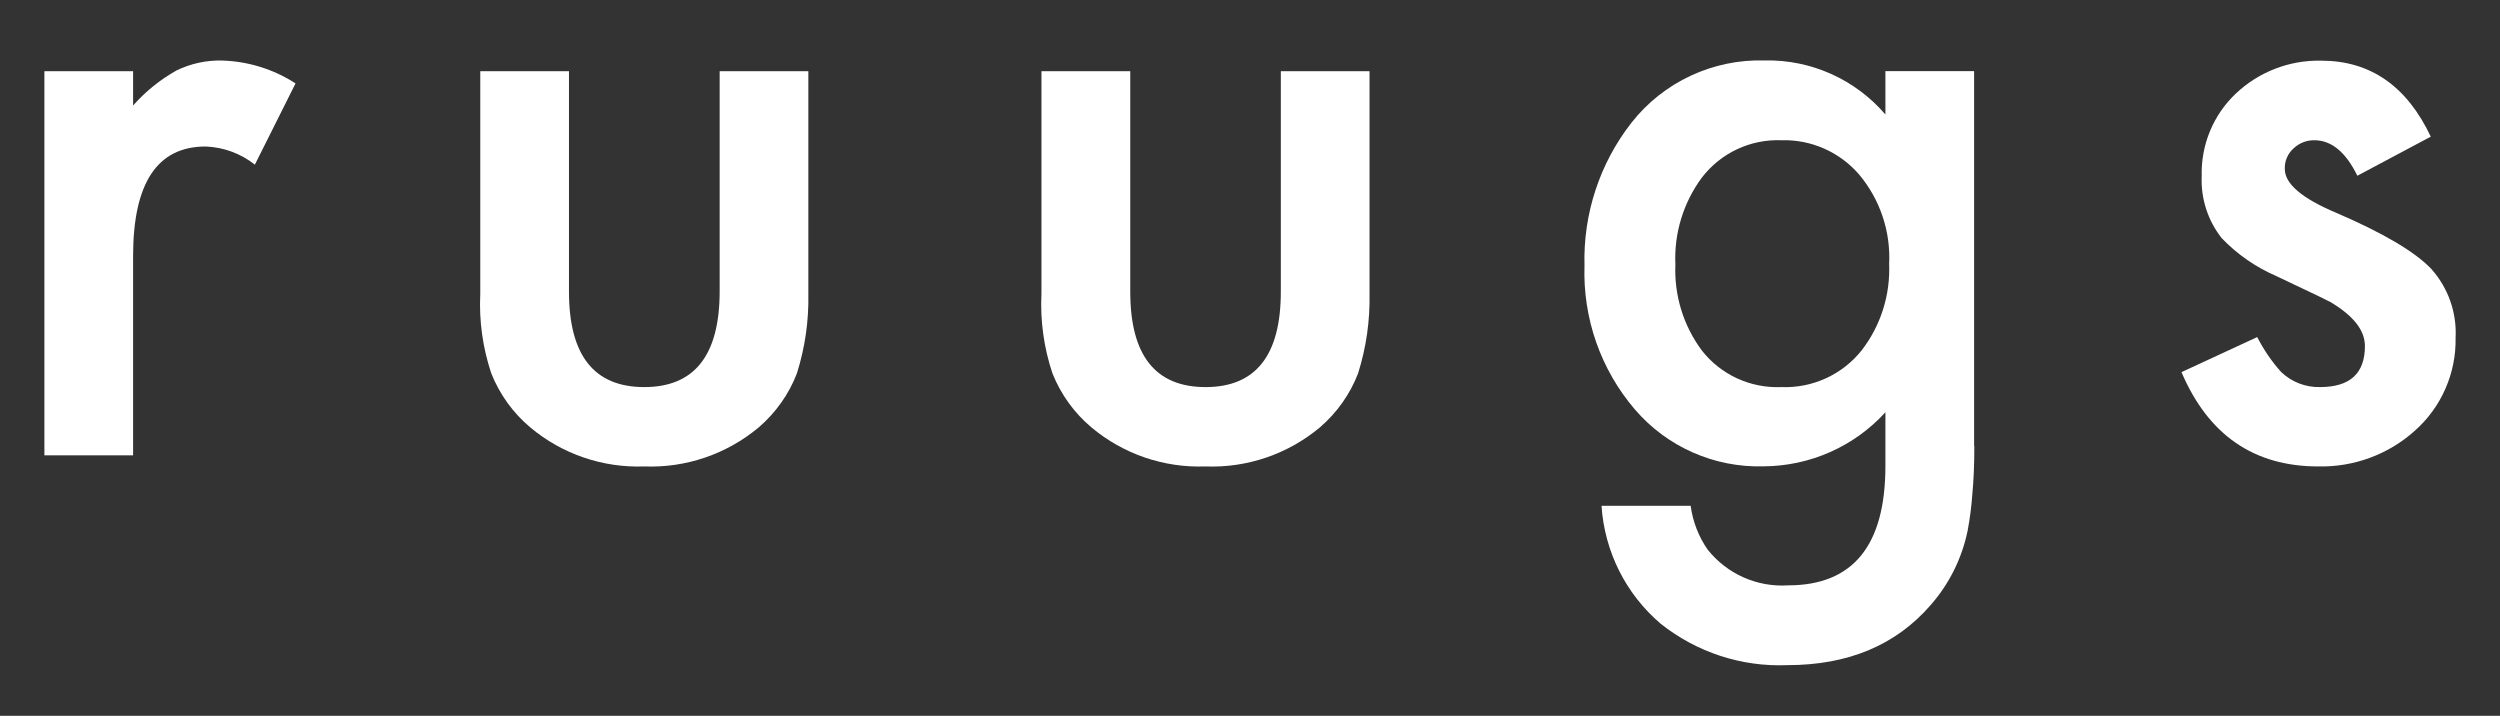
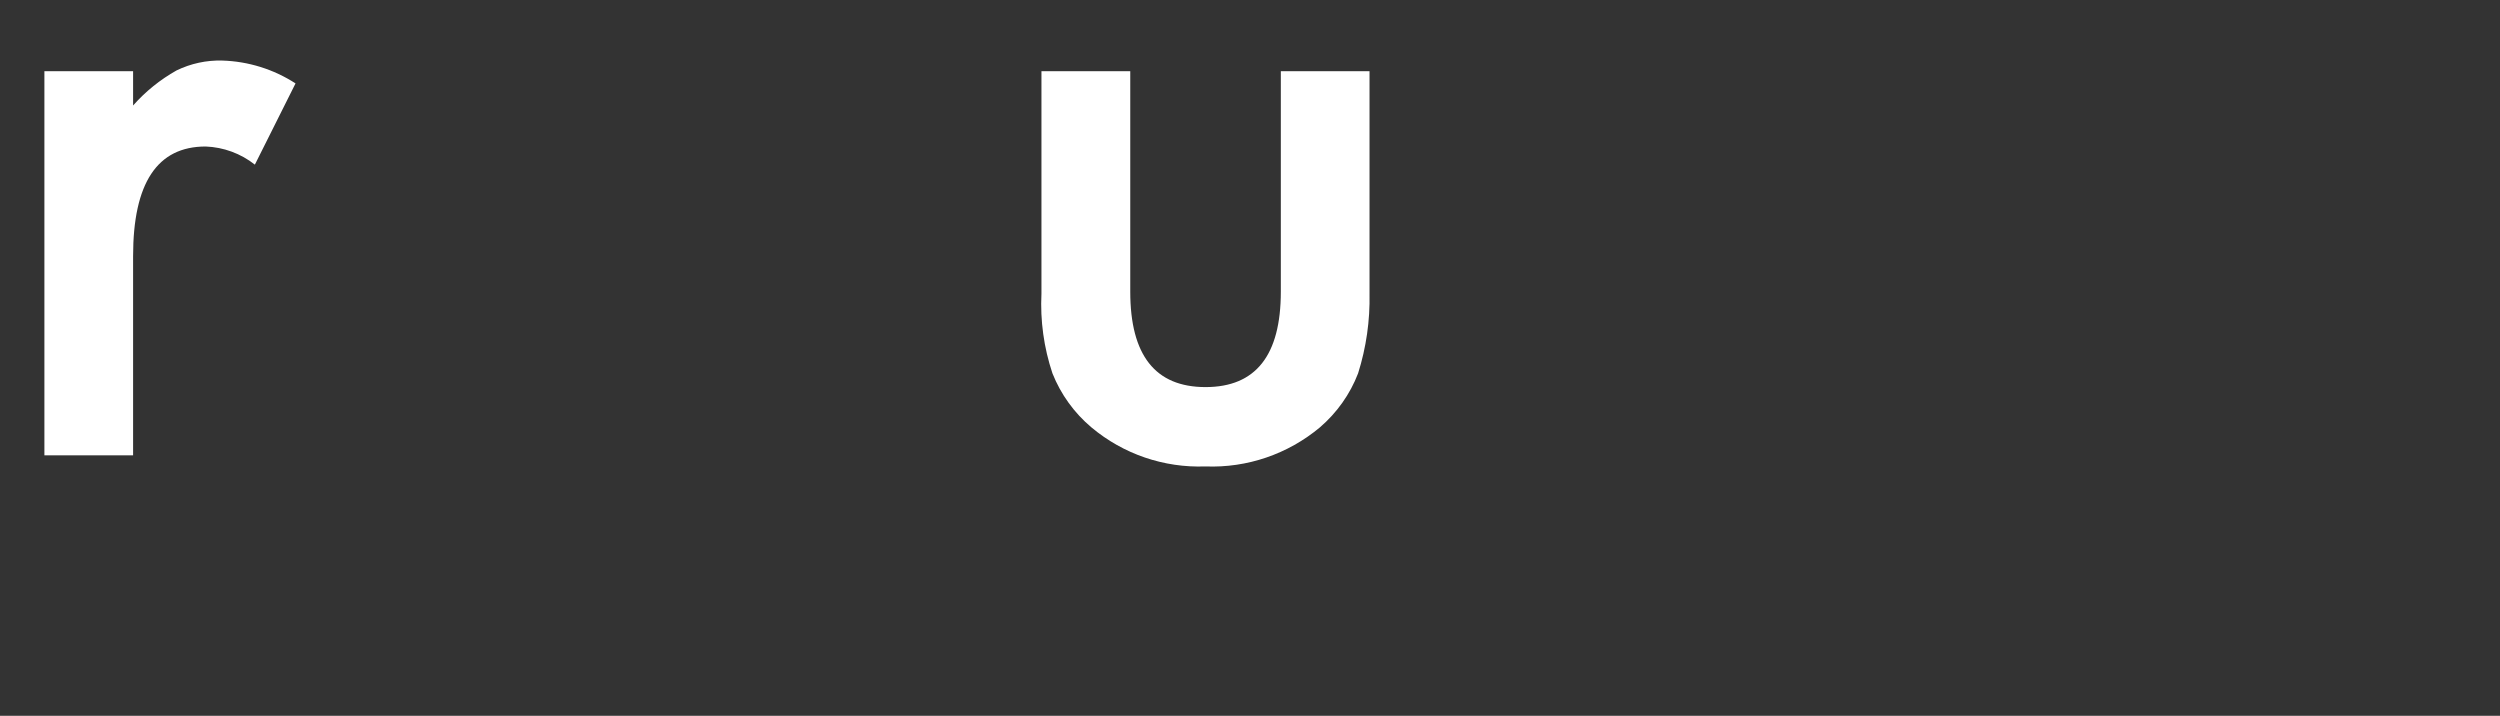
<svg xmlns="http://www.w3.org/2000/svg" id="Layer_1" data-name="Layer 1" viewBox="0 0 227.47 65.13">
  <rect x="0" y="0" width="227.47" height="65.13" fill="#333333" stroke="none" />
  <defs>
    <style>
      .cls-1 {
        fill: #fff;
      }
    </style>
  </defs>
  <g id="RuugsArtboard_2" data-name="RuugsArtboard 2">
    <g id="ruugs">
      <path id="Path_11863" data-name="Path 11863" class="cls-1" d="M4.04,6.48h8.07v3.12c1.13-1.28,2.46-2.35,3.95-3.19,1.3-.63,2.72-.94,4.16-.9,2.37.07,4.68.79,6.67,2.08l-3.7,7.39c-1.28-1.01-2.85-1.59-4.48-1.65-4.4,0-6.6,3.32-6.6,9.98v18.12H4.04V6.48Z" />
-       <path id="Path_11864" data-name="Path 11864" class="cls-1" d="M51.77,6.48v20.06c0,5.79,2.28,8.68,6.85,8.68s6.85-2.89,6.86-8.68V6.48h8.07v20.24c.05,2.46-.3,4.9-1.04,7.25-.73,1.9-1.93,3.59-3.48,4.92-2.91,2.43-6.62,3.7-10.41,3.55-3.78.14-7.47-1.12-10.37-3.55-1.57-1.32-2.79-3.01-3.55-4.92-.78-2.33-1.12-4.79-1-7.25V6.48h8.07Z" />
      <path id="Path_11865" data-name="Path 11865" class="cls-1" d="M102.84,6.48v20.06c0,5.79,2.28,8.68,6.85,8.68s6.85-2.89,6.85-8.68V6.48h8.07v20.24c.05,2.46-.3,4.9-1.04,7.25-.73,1.9-1.93,3.59-3.48,4.92-2.91,2.43-6.62,3.7-10.41,3.55-3.78.14-7.47-1.12-10.37-3.55-1.57-1.32-2.79-3.01-3.55-4.92-.78-2.33-1.12-4.79-1-7.25V6.48h8.07Z" />
-       <path id="Path_11866" data-name="Path 11866" class="cls-1" d="M179.64,40.61c0,1.65-.06,3.1-.18,4.34-.08,1.12-.22,2.23-.43,3.34-.52,2.52-1.68,4.85-3.38,6.78-3.16,3.64-7.5,5.45-13.03,5.45-4.17.17-8.25-1.17-11.52-3.77-3.17-2.7-5.11-6.57-5.38-10.73h8.11c.19,1.43.72,2.8,1.54,3.98,1.76,2.22,4.49,3.44,7.32,3.26,5.91,0,8.86-3.62,8.86-10.87v-4.88c-2.84,3.12-6.87,4.9-11.09,4.92-4.48.13-8.78-1.77-11.7-5.17-3.12-3.64-4.75-8.31-4.59-13.1-.13-4.69,1.38-9.29,4.27-12.99,2.91-3.71,7.42-5.81,12.13-5.67,4.21-.09,8.24,1.72,10.98,4.92v-3.95h8.07v34.12ZM171.89,24.03c.15-2.96-.82-5.87-2.73-8.15-1.77-2.05-4.36-3.2-7.07-3.12-2.83-.11-5.53,1.16-7.25,3.41-1.68,2.28-2.53,5.07-2.4,7.89-.12,2.81.73,5.57,2.4,7.82,1.73,2.22,4.43,3.46,7.25,3.34,2.84.11,5.56-1.14,7.32-3.37,1.72-2.24,2.59-5.01,2.48-7.82Z" />
-       <path id="Path_11867" data-name="Path 11867" class="cls-1" d="M221.16,12.44l-6.67,3.55c-1.05-2.15-2.36-3.23-3.91-3.23-.71-.01-1.39.26-1.9.75-.53.47-.82,1.16-.79,1.87,0,1.34,1.56,2.67,4.67,3.98,4.28,1.84,7.16,3.54,8.65,5.1,1.54,1.72,2.34,3.97,2.22,6.28.06,3.23-1.3,6.33-3.73,8.47-2.4,2.15-5.53,3.3-8.76,3.23-5.86,0-10.01-2.86-12.45-8.58l6.89-3.19c.59,1.15,1.32,2.23,2.19,3.19.95.9,2.21,1.39,3.52,1.36,2.73,0,4.09-1.24,4.09-3.73,0-1.44-1.05-2.77-3.16-4.02-.81-.41-1.63-.8-2.44-1.18-.81-.38-1.64-.78-2.48-1.18-1.86-.8-3.55-1.98-4.95-3.44-1.26-1.6-1.91-3.6-1.82-5.64-.08-2.84,1.05-5.58,3.12-7.53,2.09-1.97,4.87-3.04,7.75-2.98,4.47,0,7.8,2.31,9.98,6.93Z" />
    </g>
  </g>
</svg>